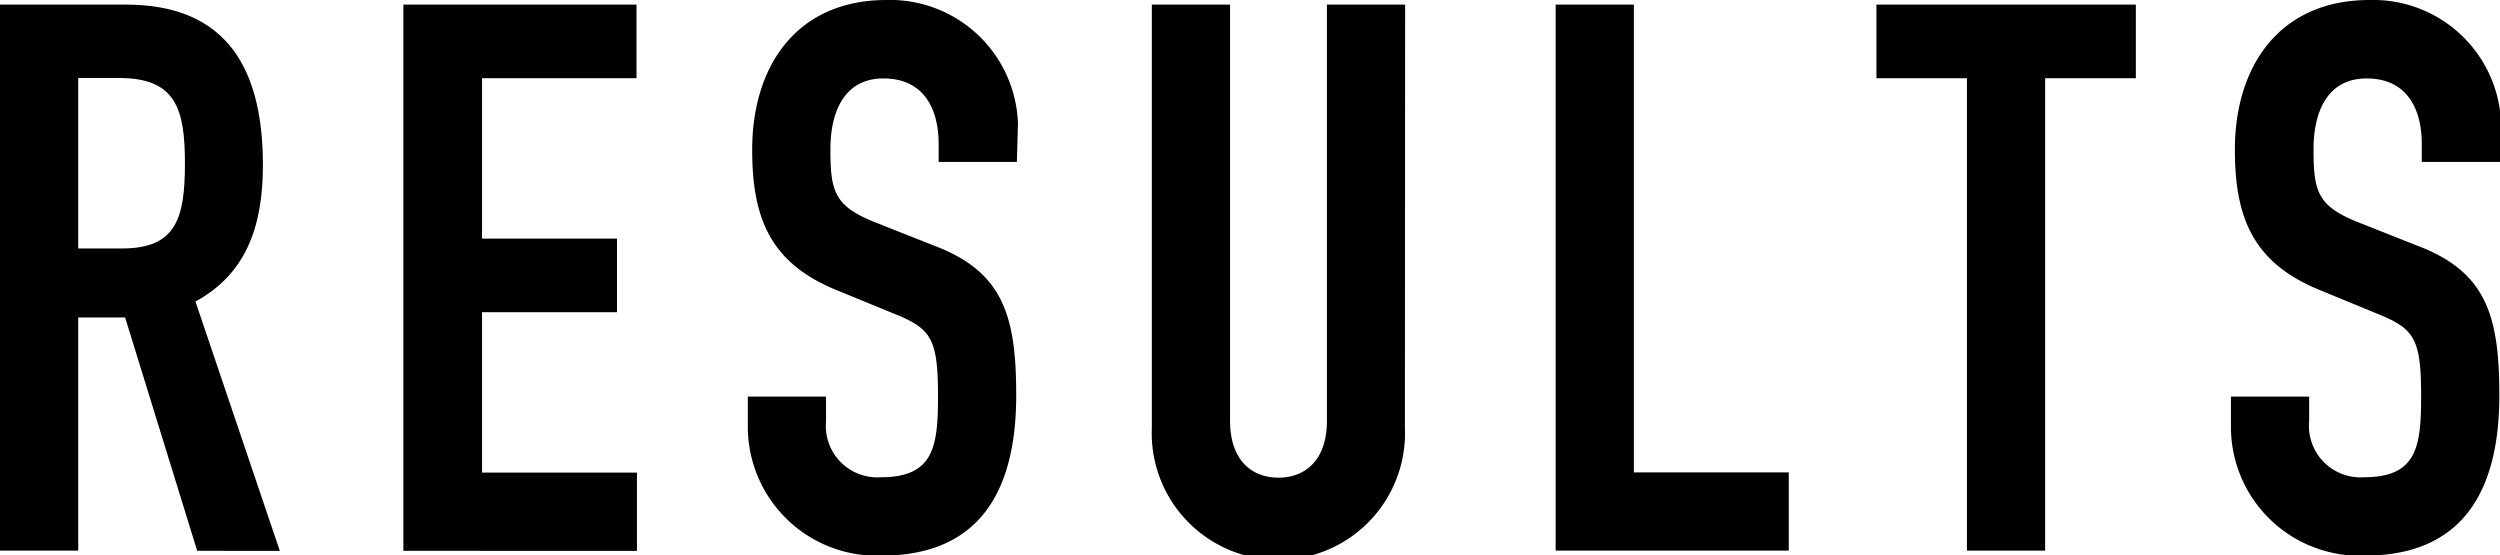
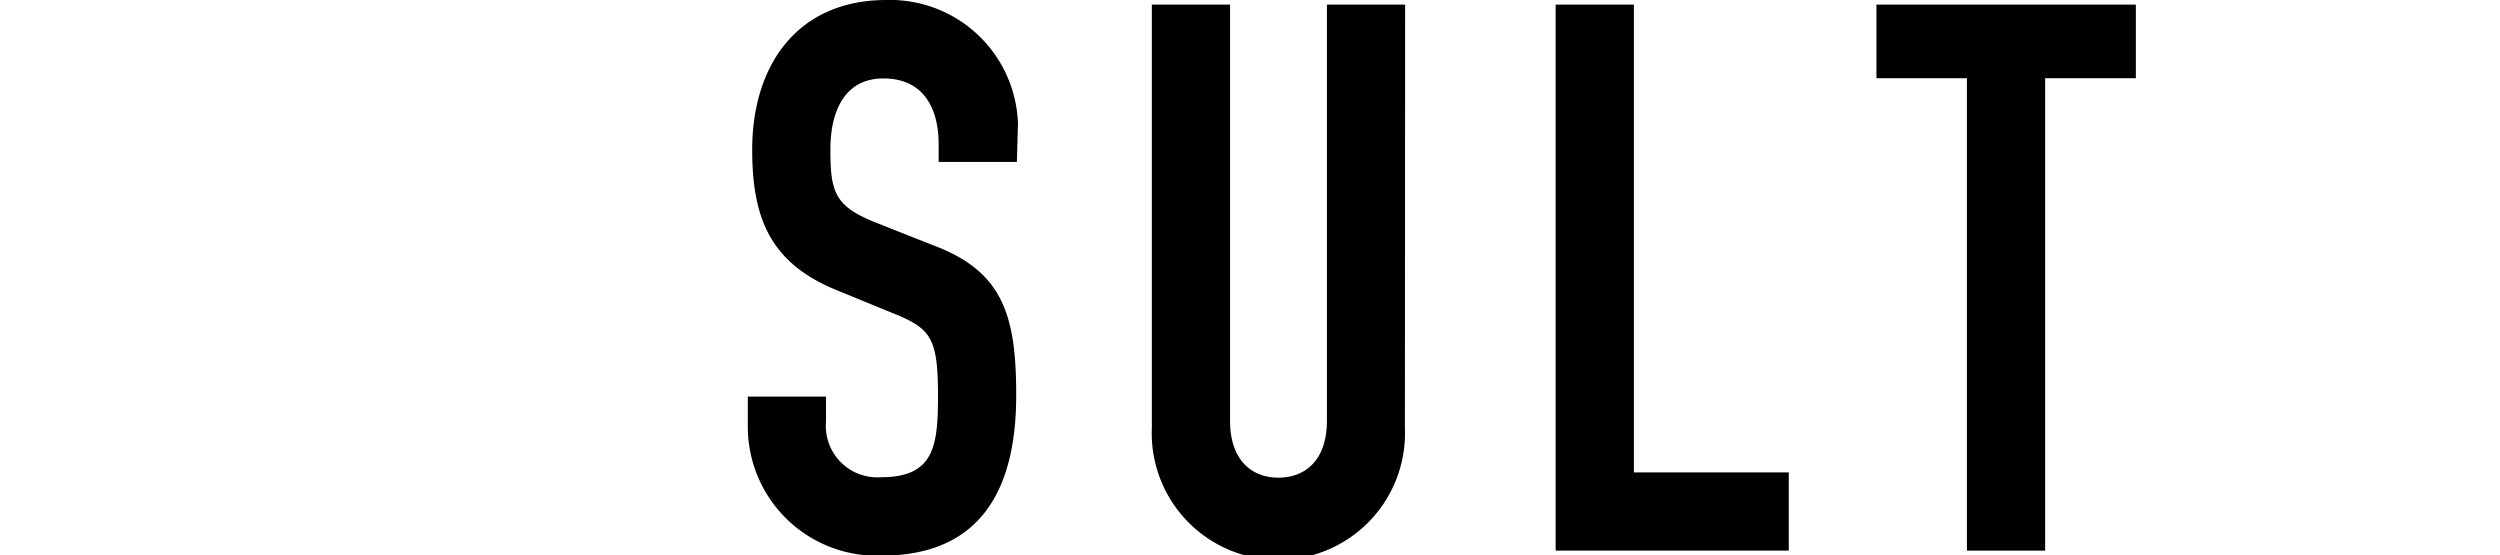
<svg xmlns="http://www.w3.org/2000/svg" width="114.1" height="25.34" viewBox="0 0 114.1 25.34">
  <title>label-results</title>
  <g id="レイヤー_2" data-name="レイヤー 2">
    <g id="ライトボックス">
-       <path d="M0,.21H5.74C10,.21,12,2.7,12,7.53c0,2.87-.81,5-3.08,6.23l3.85,11.38H9L5.71,14.49H3.57V25.13H0ZM3.57,11.34h2c2.49,0,2.87-1.4,2.87-3.89s-.42-3.89-3-3.89H3.57Z" />
-       <path d="M18.41.21H29.05V3.57H22v7.32h6.16v3.36H22v7.32h7.07v3.57H18.41Z" />
      <path d="M46.41,7.39H42.84V6.58c0-1.65-.7-3-2.52-3s-2.42,1.58-2.42,3.22c0,1.92.17,2.59,2,3.33l2.73,1.08c3.15,1.19,3.75,3.19,3.75,6.83,0,4.2-1.54,7.32-6.16,7.32a5.89,5.89,0,0,1-6.09-5.92V18.1h3.57v1.12a2.35,2.35,0,0,0,2.52,2.56c2.42,0,2.59-1.44,2.59-3.71,0-2.66-.32-3.08-2.07-3.78l-2.56-1.05C35.14,12,34.33,9.94,34.33,6.83,34.33,3,36.37,0,40.46,0a5.84,5.84,0,0,1,6,5.64Z" />
      <path d="M64.12,19.53a5.78,5.78,0,1,1-11.55,0V.21h3.57v19c0,1.75.95,2.59,2.21,2.59s2.21-.84,2.21-2.59V.21h3.57Z" />
      <path d="M71,.21h3.57V21.56h7.07v3.57H71Z" />
      <path d="M89.77,3.57H85.64V.21H97.48V3.57H93.34V25.13H89.77Z" />
-       <path d="M114.1,7.39h-3.57V6.58c0-1.65-.7-3-2.52-3s-2.42,1.58-2.42,3.22c0,1.92.17,2.59,2,3.33l2.73,1.08c3.15,1.19,3.75,3.19,3.75,6.83,0,4.2-1.54,7.32-6.16,7.32a5.88,5.88,0,0,1-6.09-5.92V18.1h3.57v1.12a2.35,2.35,0,0,0,2.52,2.56c2.42,0,2.59-1.44,2.59-3.71,0-2.66-.32-3.08-2.07-3.78l-2.55-1.05C102.83,12,102,9.94,102,6.83,102,3,104.05,0,108.15,0a5.84,5.84,0,0,1,6,5.64Z" />
    </g>
  </g>
</svg>